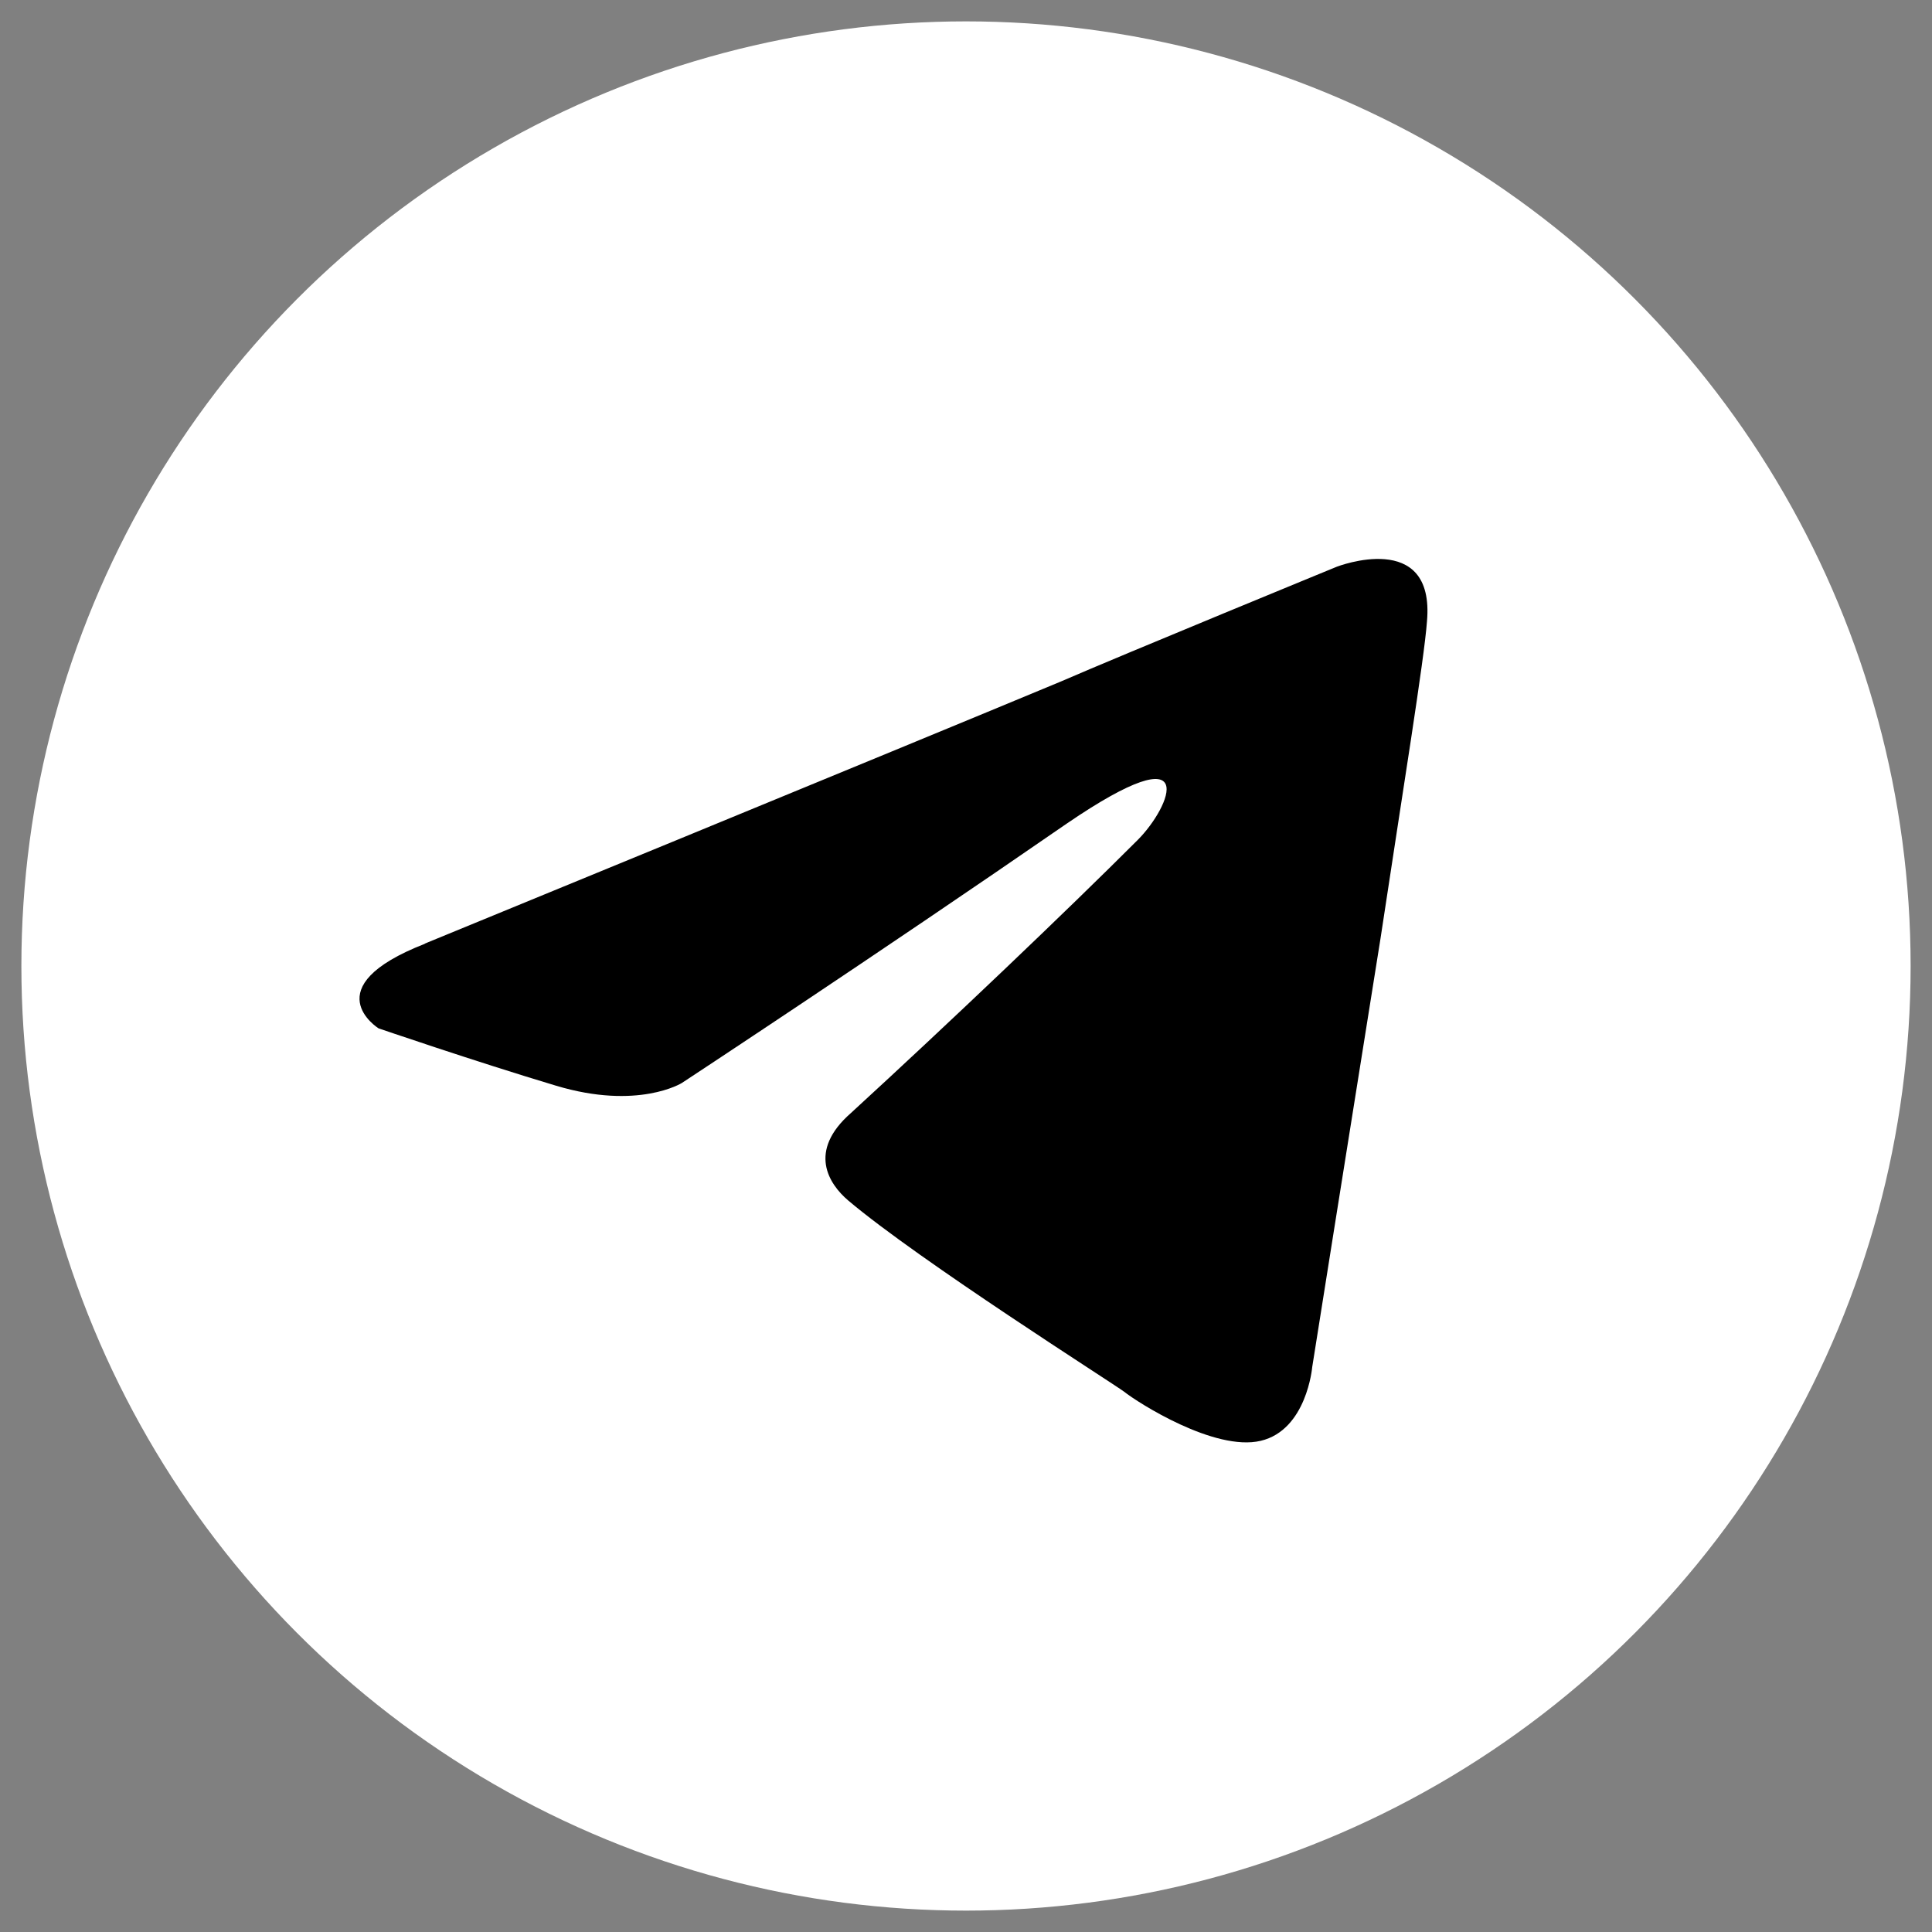
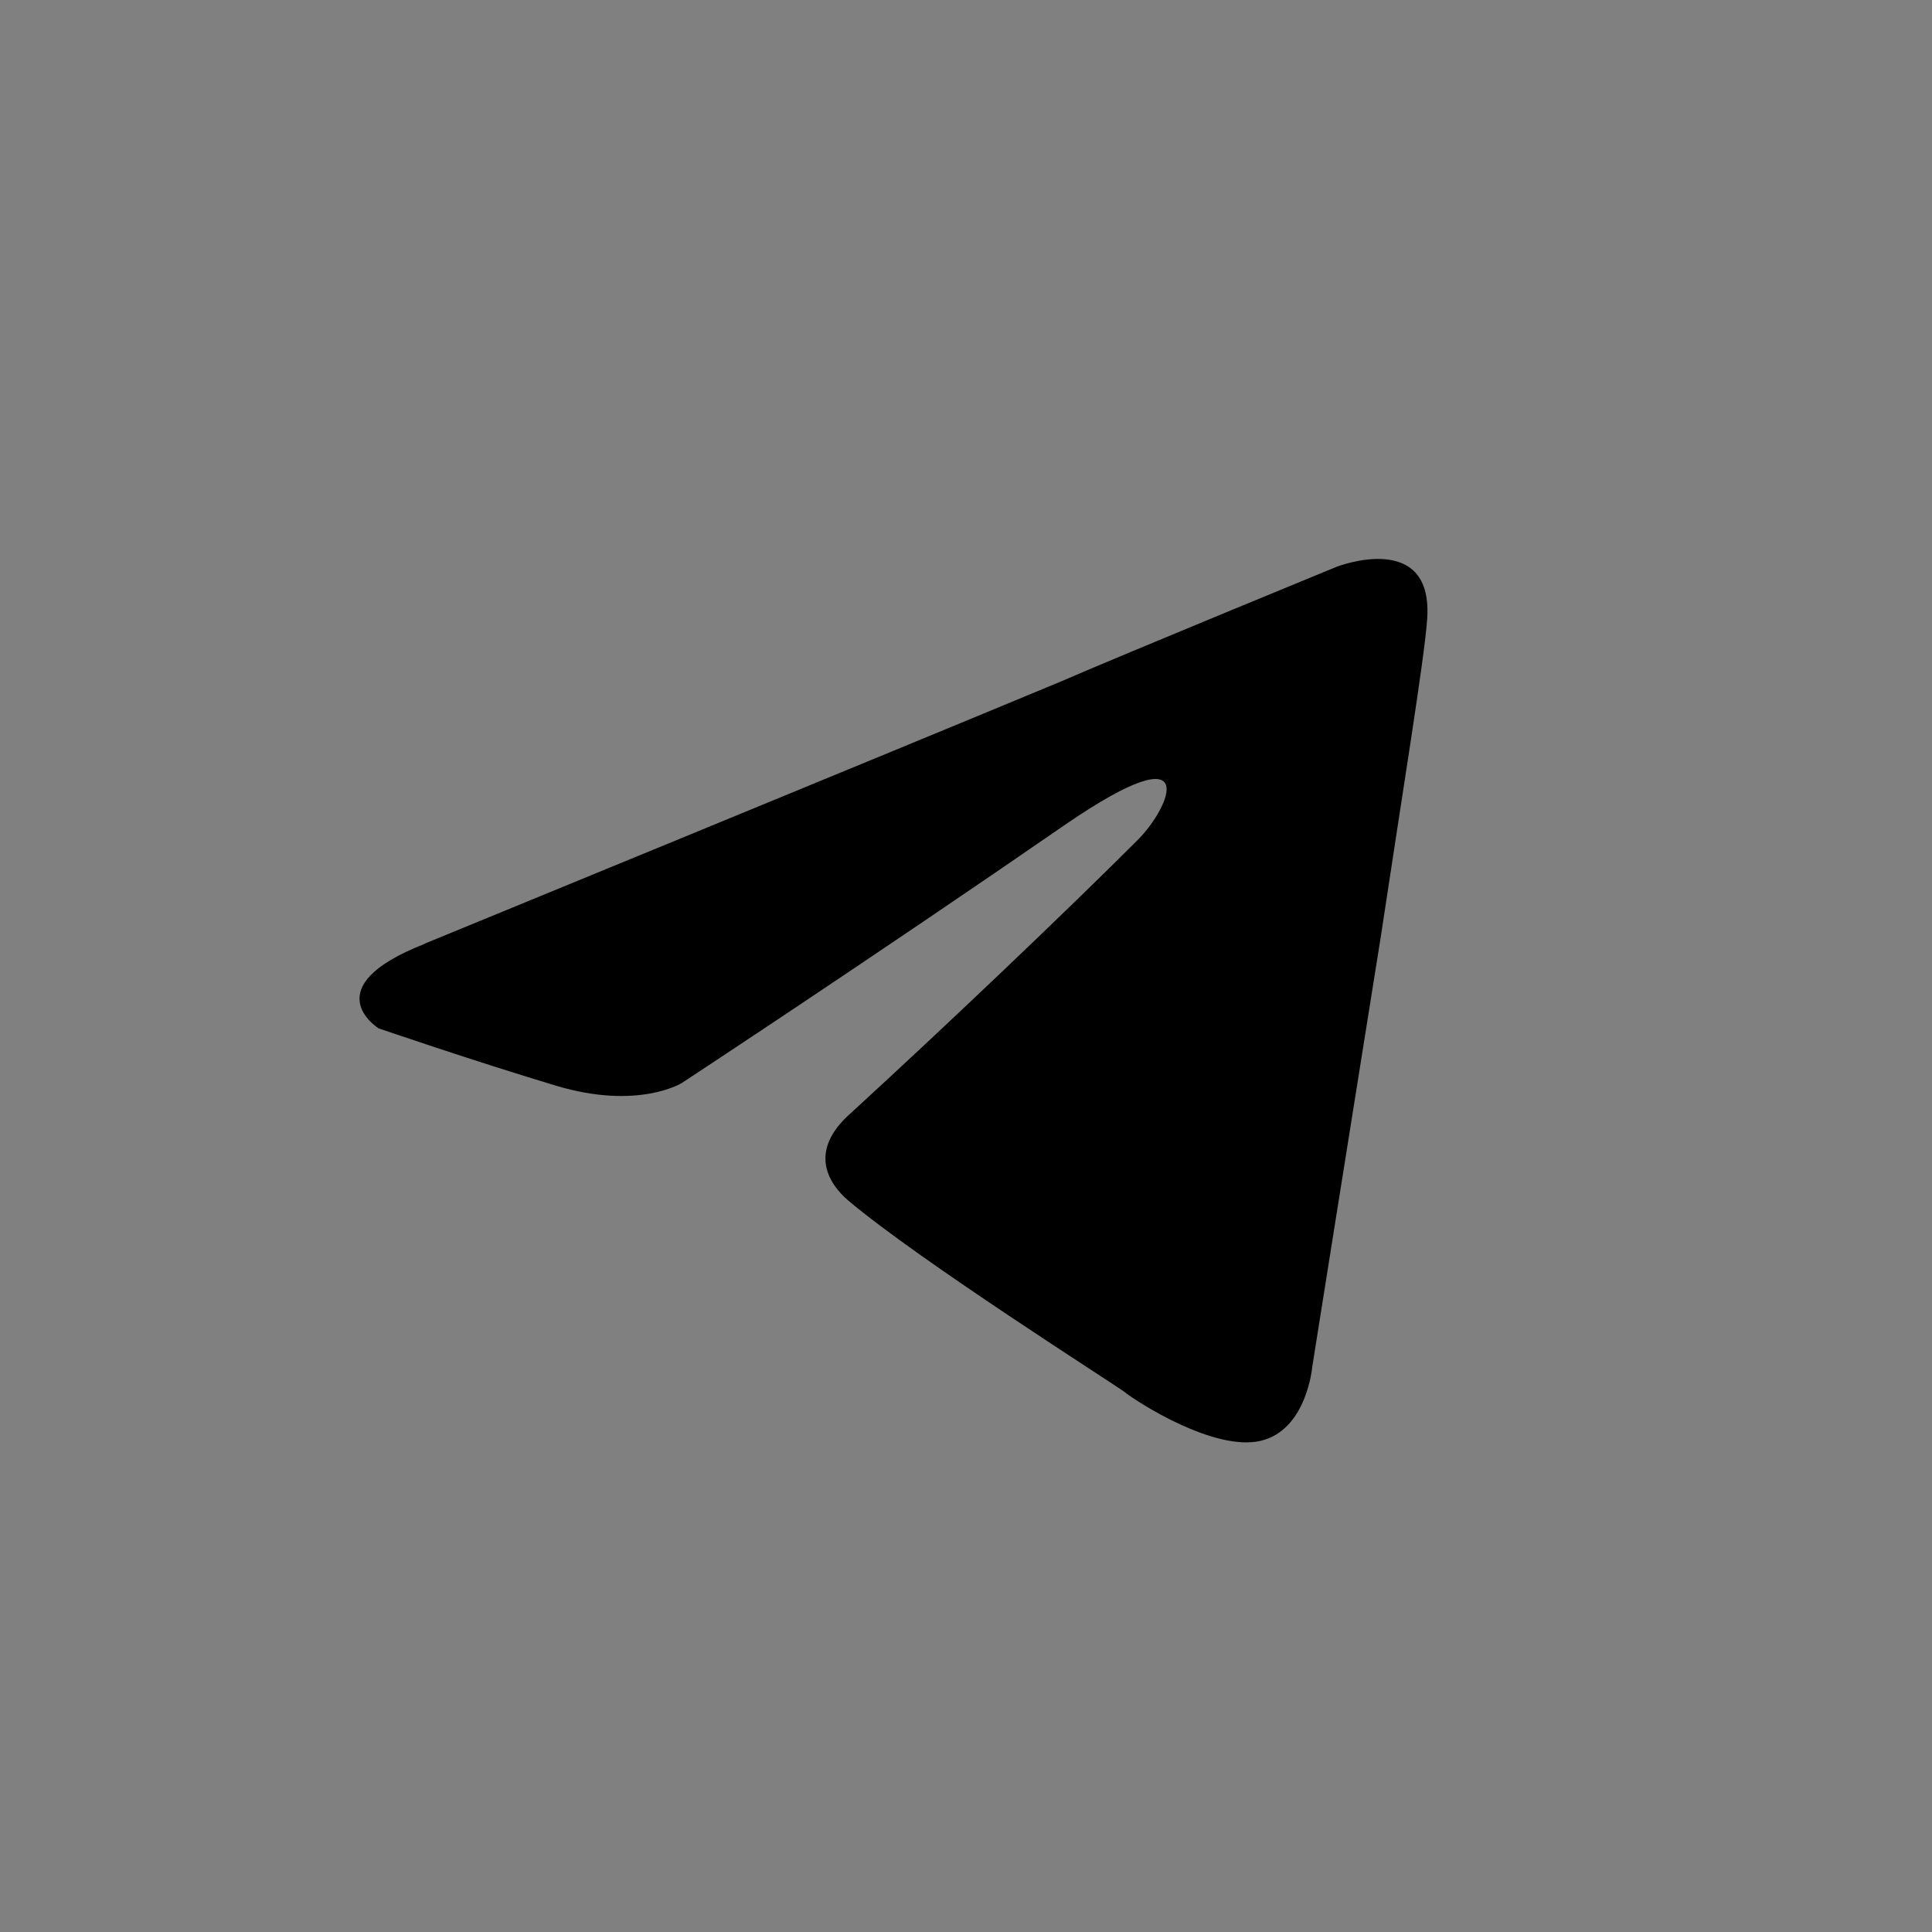
<svg xmlns="http://www.w3.org/2000/svg" viewBox="0 0 300 300">
  <rect x="0" y="0" width="300" height="300" fill="#808080" stroke="none" />
  <defs>
    <style>.cls-1{fill:#fff;}</style>
  </defs>
  <g id="ELEMENTS">
-     <circle class="cls-1" cx="150" cy="150" r="146.68" />
    <path d="M65.92,146.54s73.37-30.12,98.82-40.72C174.5,101.58,207.58,88,207.58,88s15.27-5.93,14,8.49c-.43,5.93-3.82,26.72-7.21,49.2-5.09,31.81-10.61,66.59-10.61,66.59s-.84,9.76-8,11.45-19.09-5.94-21.21-7.63c-1.7-1.28-31.81-20.36-42.84-29.69-3-2.55-6.36-7.64.42-13.58,15.27-14,33.51-31.38,44.54-42.41,5.09-5.09,10.18-17-11-2.55-30.11,20.79-59.8,40.3-59.8,40.3s-6.79,4.24-19.52.42-27.57-8.91-27.57-8.91-10.17-6.36,7.22-13.14Z" />
  </g>
</svg>